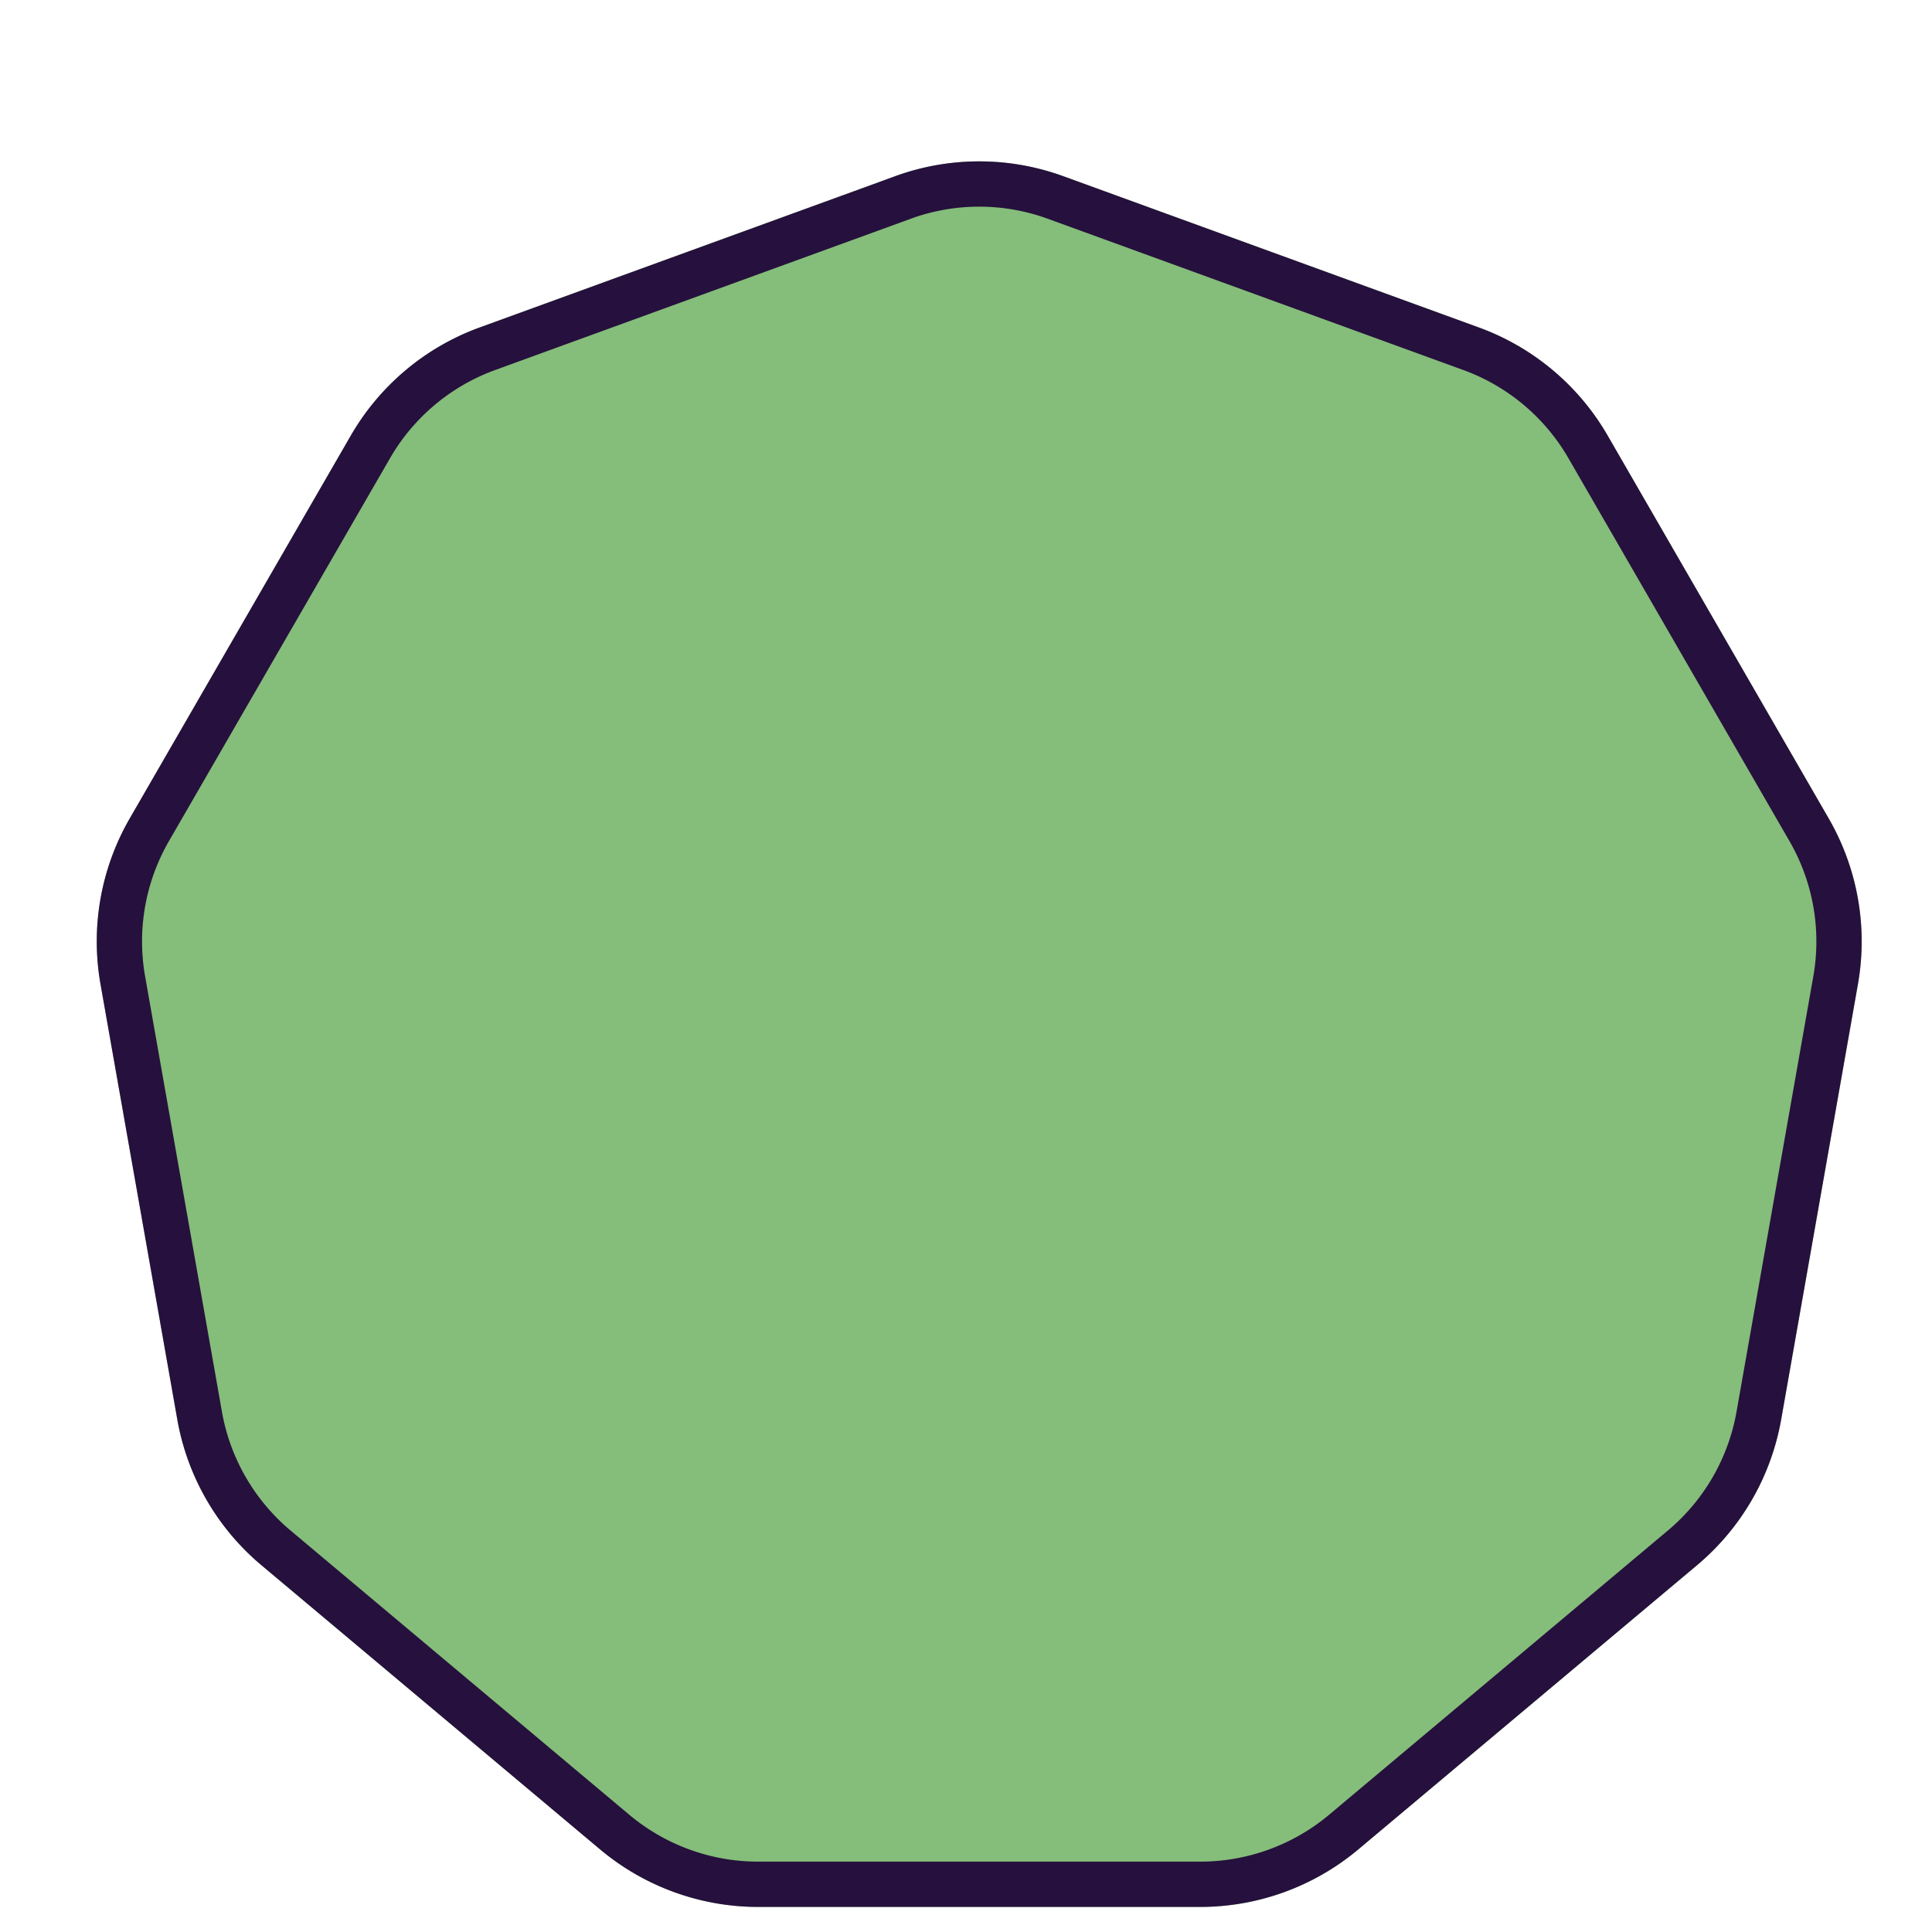
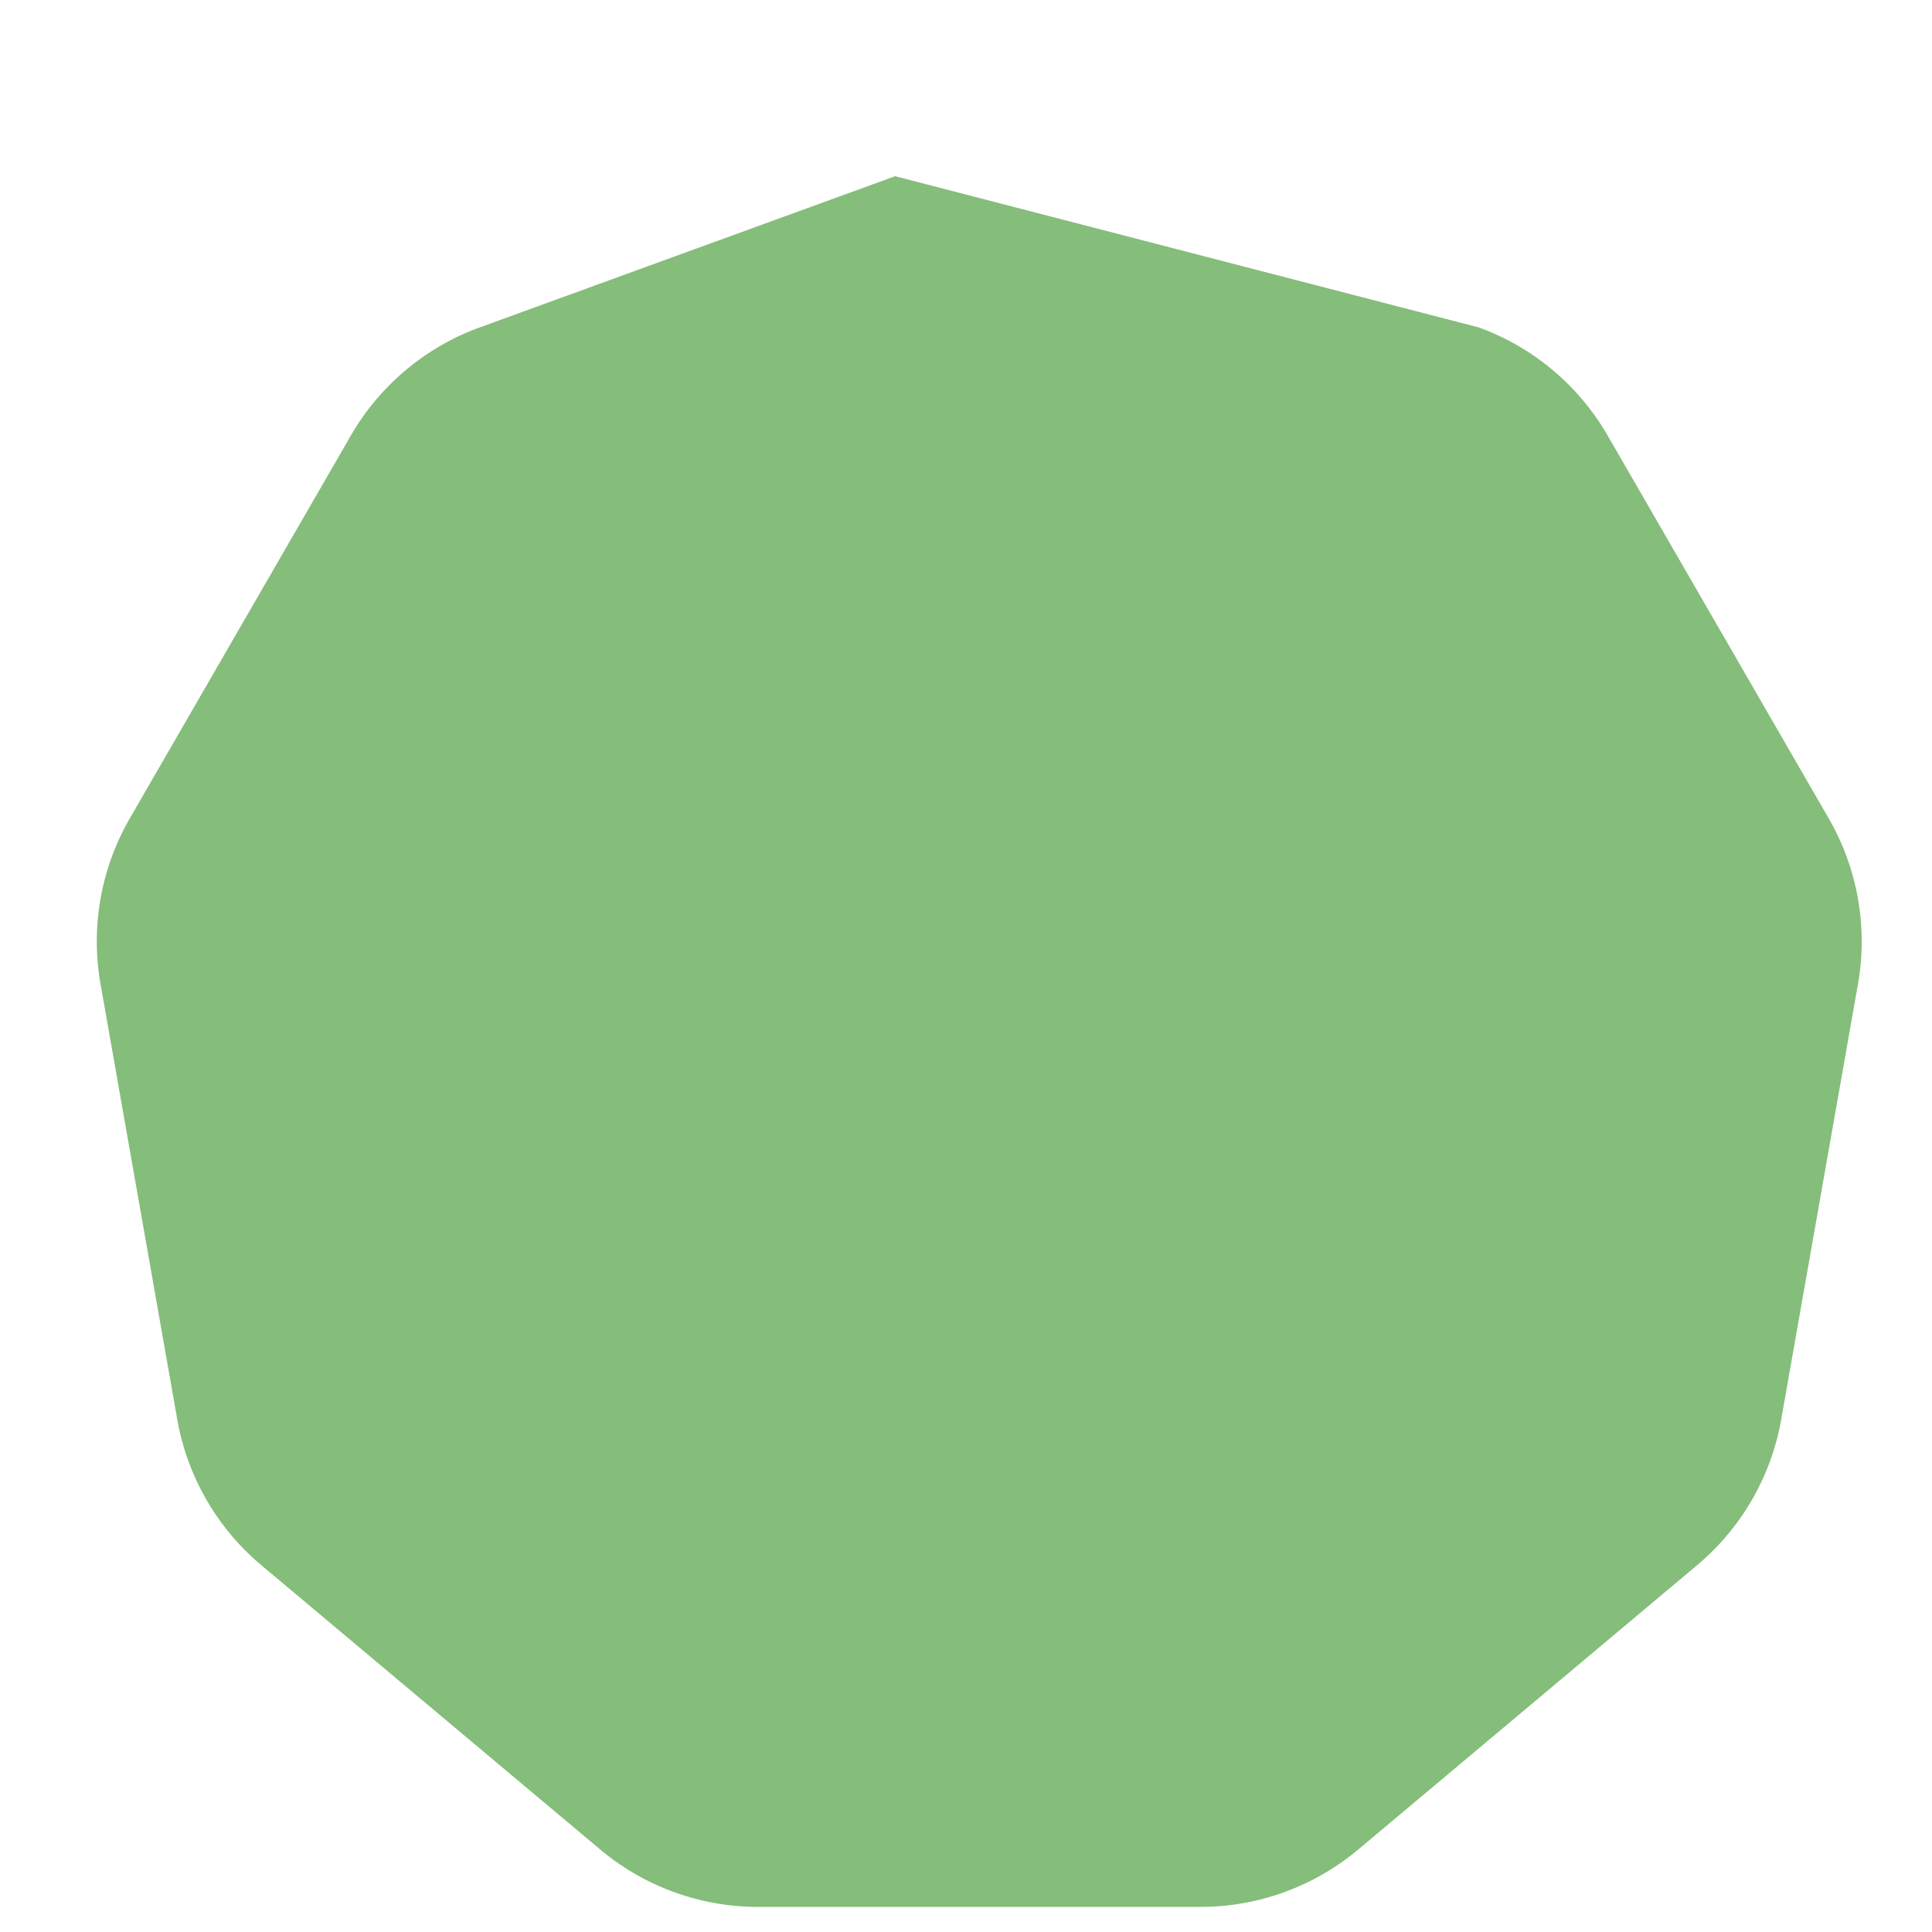
<svg xmlns="http://www.w3.org/2000/svg" width="50" height="50" fill="none">
  <g filter="url(#a)">
-     <path fill="#85BD7A" d="M21.324.792a6.363 6.363 0 0 1 4.352 0L36.43 4.706a6.363 6.363 0 0 1 3.334 2.798l5.722 9.91a6.363 6.363 0 0 1 .756 4.286l-1.987 11.27a6.363 6.363 0 0 1-2.176 3.769l-8.766 7.355a6.363 6.363 0 0 1-4.09 1.489H17.778a6.363 6.363 0 0 1-4.09-1.489L4.922 36.74a6.363 6.363 0 0 1-2.176-3.77L.76 21.7a6.363 6.363 0 0 1 .756-4.286l5.722-9.91a6.363 6.363 0 0 1 3.334-2.798L21.324.792Z" />
-     <path stroke="#26103D" stroke-width="1.172" d="M21.524 1.343a5.777 5.777 0 0 1 3.952 0l10.752 3.914a5.777 5.777 0 0 1 3.028 2.54l5.721 9.91a5.778 5.778 0 0 1 .687 3.892l-1.987 11.268A5.778 5.778 0 0 1 41.7 36.29l-8.766 7.355a5.778 5.778 0 0 1-3.713 1.352H17.778a5.778 5.778 0 0 1-3.713-1.352L5.3 36.29a5.778 5.778 0 0 1-1.976-3.423L1.336 21.6a5.778 5.778 0 0 1 .686-3.892l5.722-9.91a5.777 5.777 0 0 1 3.027-2.54l10.753-3.914Z" />
+     <path fill="#85BD7A" d="M21.324.792L36.43 4.706a6.363 6.363 0 0 1 3.334 2.798l5.722 9.91a6.363 6.363 0 0 1 .756 4.286l-1.987 11.27a6.363 6.363 0 0 1-2.176 3.769l-8.766 7.355a6.363 6.363 0 0 1-4.09 1.489H17.778a6.363 6.363 0 0 1-4.09-1.489L4.922 36.74a6.363 6.363 0 0 1-2.176-3.77L.76 21.7a6.363 6.363 0 0 1 .756-4.286l5.722-9.91a6.363 6.363 0 0 1 3.334-2.798L21.324.792Z" />
  </g>
  <defs>
    <filter id="a" width="47.517" height="48.939" x=".663" y=".41" color-interpolation-filters="sRGB" filterUnits="userSpaceOnUse">
      <feFlood flood-opacity="0" result="BackgroundImageFix" />
      <feColorMatrix in="SourceAlpha" result="hardAlpha" values="0 0 0 0 0 0 0 0 0 0 0 0 0 0 0 0 0 0 127 0" />
      <feOffset dx="1.842" dy="3.768" />
      <feComposite in2="hardAlpha" operator="out" />
      <feColorMatrix values="0 0 0 0 0.37 0 0 0 0 0.521 0 0 0 0 0.337 0 0 0 1 0" />
      <feBlend in2="BackgroundImageFix" result="effect1_dropShadow_999_11938" />
      <feBlend in="SourceGraphic" in2="effect1_dropShadow_999_11938" result="shape" />
    </filter>
  </defs>
</svg>